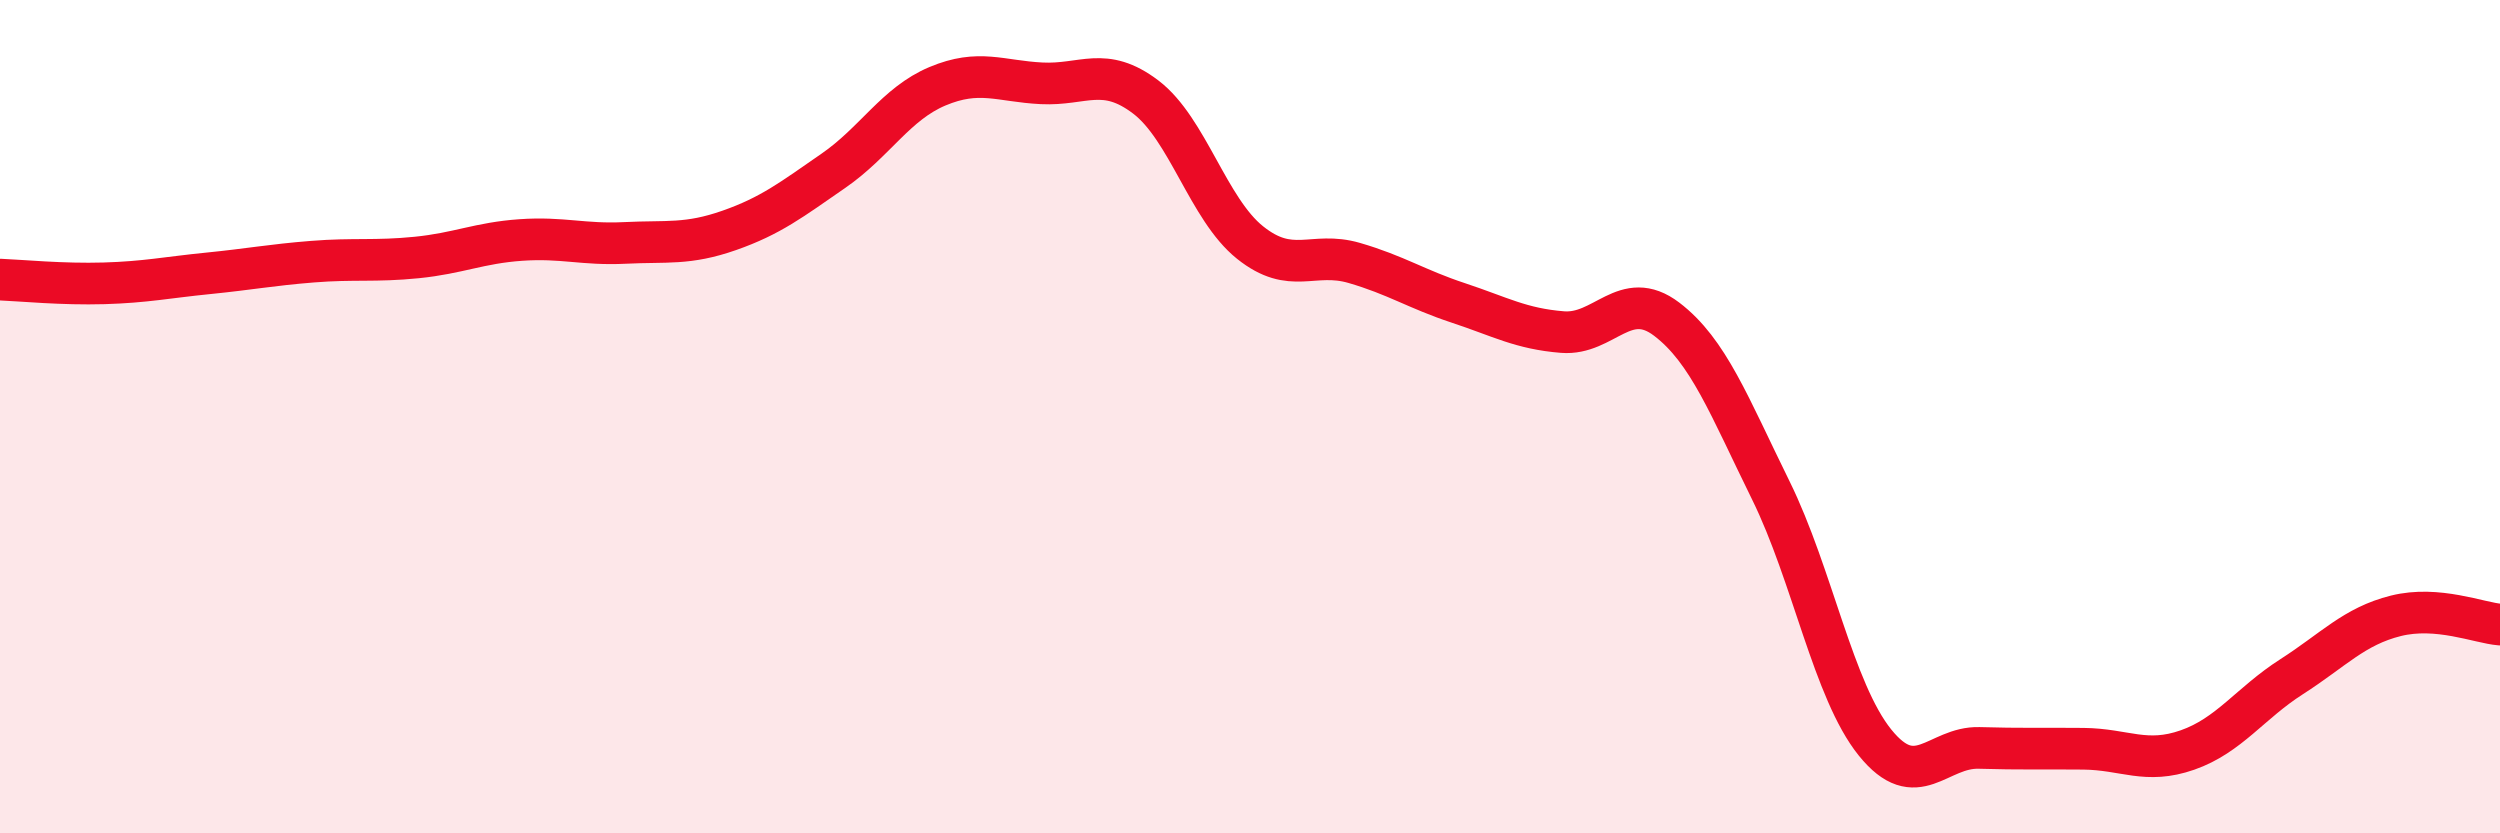
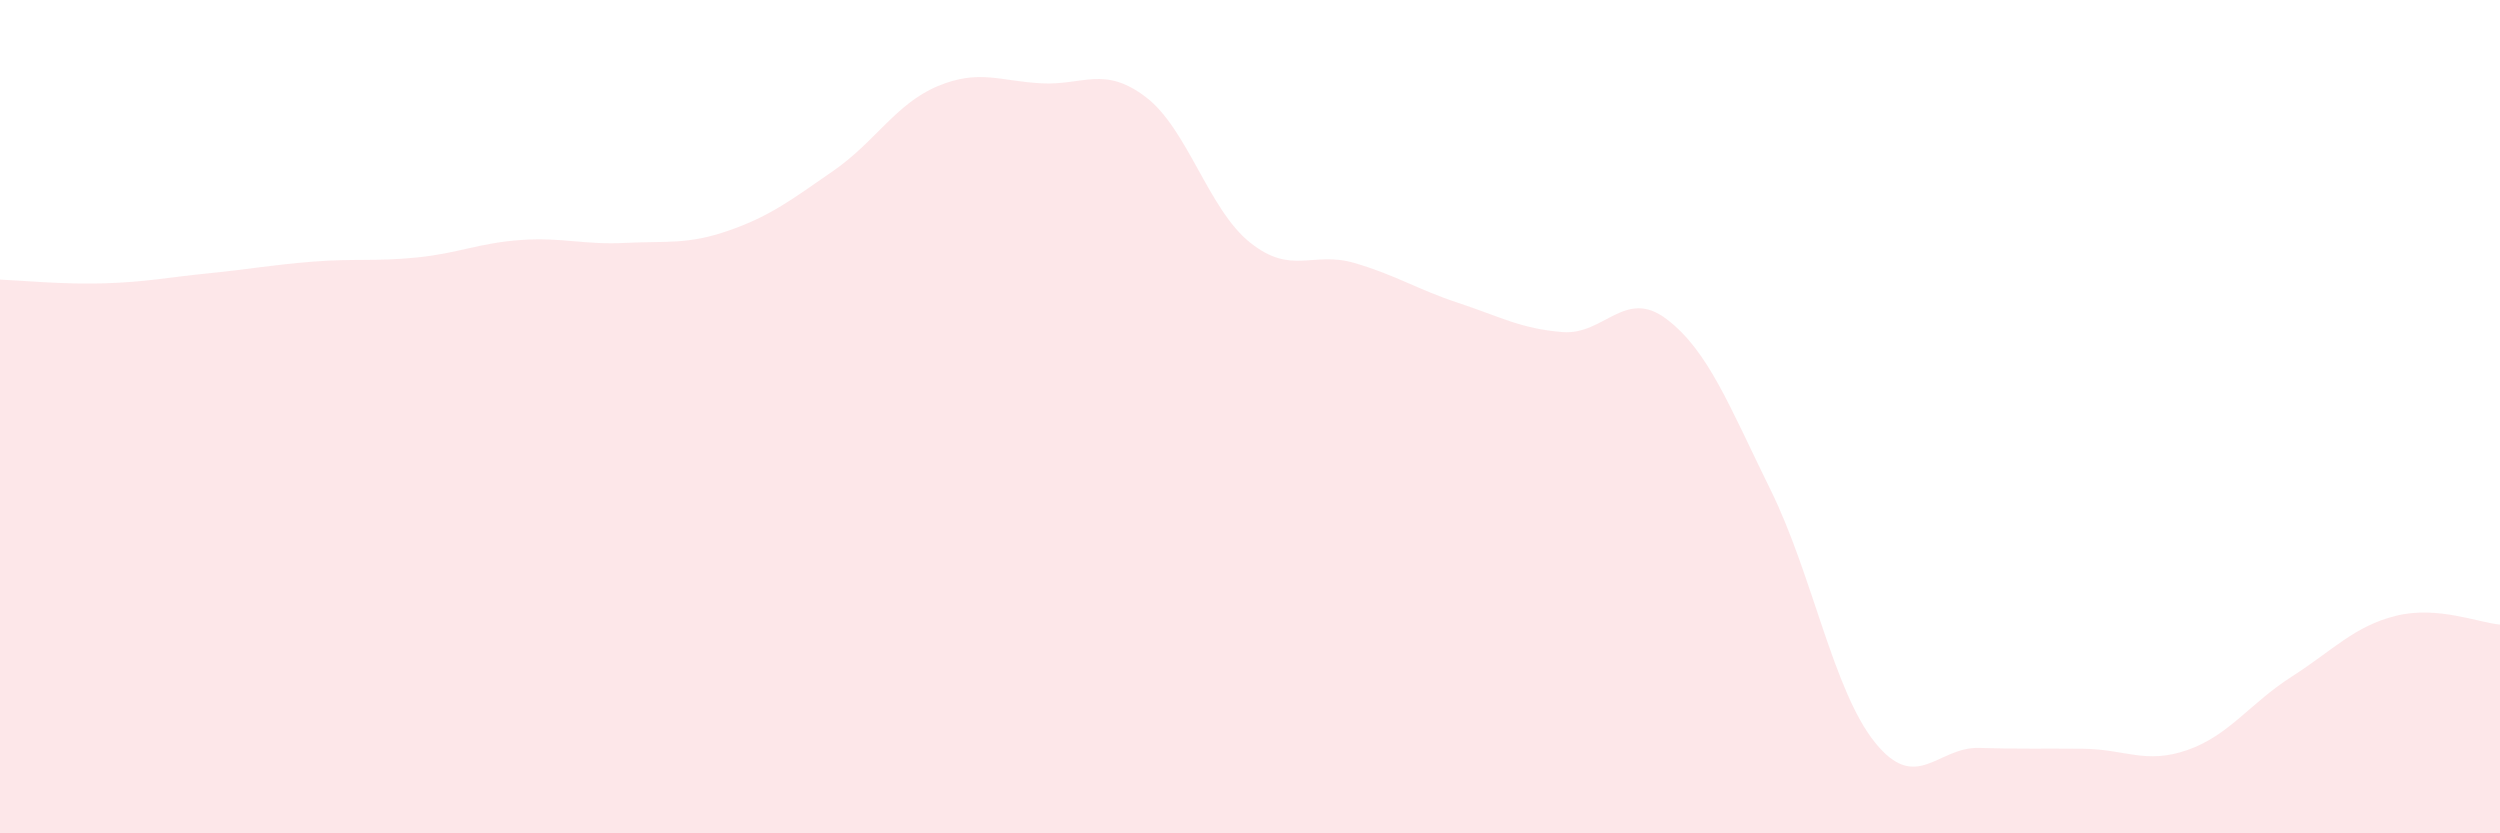
<svg xmlns="http://www.w3.org/2000/svg" width="60" height="20" viewBox="0 0 60 20">
  <path d="M 0,6.71 C 0.5,6.73 1.5,6.83 2.5,6.8 C 3.5,6.77 4,6.66 5,6.56 C 6,6.46 6.5,6.36 7.5,6.28 C 8.5,6.2 9,6.28 10,6.18 C 11,6.08 11.5,5.83 12.5,5.76 C 13.5,5.69 14,5.88 15,5.83 C 16,5.78 16.5,5.88 17.5,5.53 C 18.5,5.18 19,4.79 20,4.1 C 21,3.41 21.5,2.49 22.5,2.07 C 23.5,1.65 24,1.95 25,2 C 26,2.05 26.5,1.57 27.5,2.33 C 28.5,3.09 29,5.02 30,5.82 C 31,6.62 31.5,6.02 32.5,6.31 C 33.5,6.6 34,6.94 35,7.27 C 36,7.6 36.5,7.89 37.5,7.97 C 38.5,8.05 39,6.9 40,7.66 C 41,8.42 41.5,9.74 42.5,11.77 C 43.5,13.8 44,16.58 45,17.82 C 46,19.06 46.5,17.92 47.5,17.95 C 48.5,17.98 49,17.96 50,17.97 C 51,17.98 51.5,18.35 52.5,18 C 53.5,17.65 54,16.88 55,16.24 C 56,15.6 56.5,15.03 57.5,14.78 C 58.5,14.53 59.5,14.95 60,14.99L60 20L0 20Z" fill="#EB0A25" opacity="0.1" stroke-linecap="round" stroke-linejoin="round" />
-   <path d="M 0,6.71 C 0.5,6.73 1.5,6.83 2.5,6.8 C 3.5,6.77 4,6.66 5,6.56 C 6,6.46 6.5,6.36 7.5,6.28 C 8.5,6.2 9,6.28 10,6.18 C 11,6.08 11.5,5.83 12.5,5.76 C 13.5,5.69 14,5.88 15,5.83 C 16,5.78 16.5,5.88 17.5,5.53 C 18.5,5.18 19,4.79 20,4.1 C 21,3.41 21.5,2.49 22.5,2.07 C 23.5,1.65 24,1.95 25,2 C 26,2.05 26.5,1.57 27.5,2.33 C 28.5,3.09 29,5.02 30,5.82 C 31,6.62 31.5,6.02 32.5,6.31 C 33.5,6.6 34,6.94 35,7.27 C 36,7.6 36.5,7.89 37.5,7.97 C 38.5,8.05 39,6.9 40,7.66 C 41,8.42 41.5,9.74 42.5,11.77 C 43.5,13.8 44,16.58 45,17.82 C 46,19.06 46.5,17.92 47.5,17.95 C 48.5,17.98 49,17.96 50,17.97 C 51,17.98 51.5,18.35 52.5,18 C 53.5,17.65 54,16.88 55,16.24 C 56,15.6 56.5,15.03 57.5,14.78 C 58.5,14.53 59.5,14.95 60,14.99" stroke="#EB0A25" stroke-width="1" fill="none" stroke-linecap="round" stroke-linejoin="round" />
</svg>